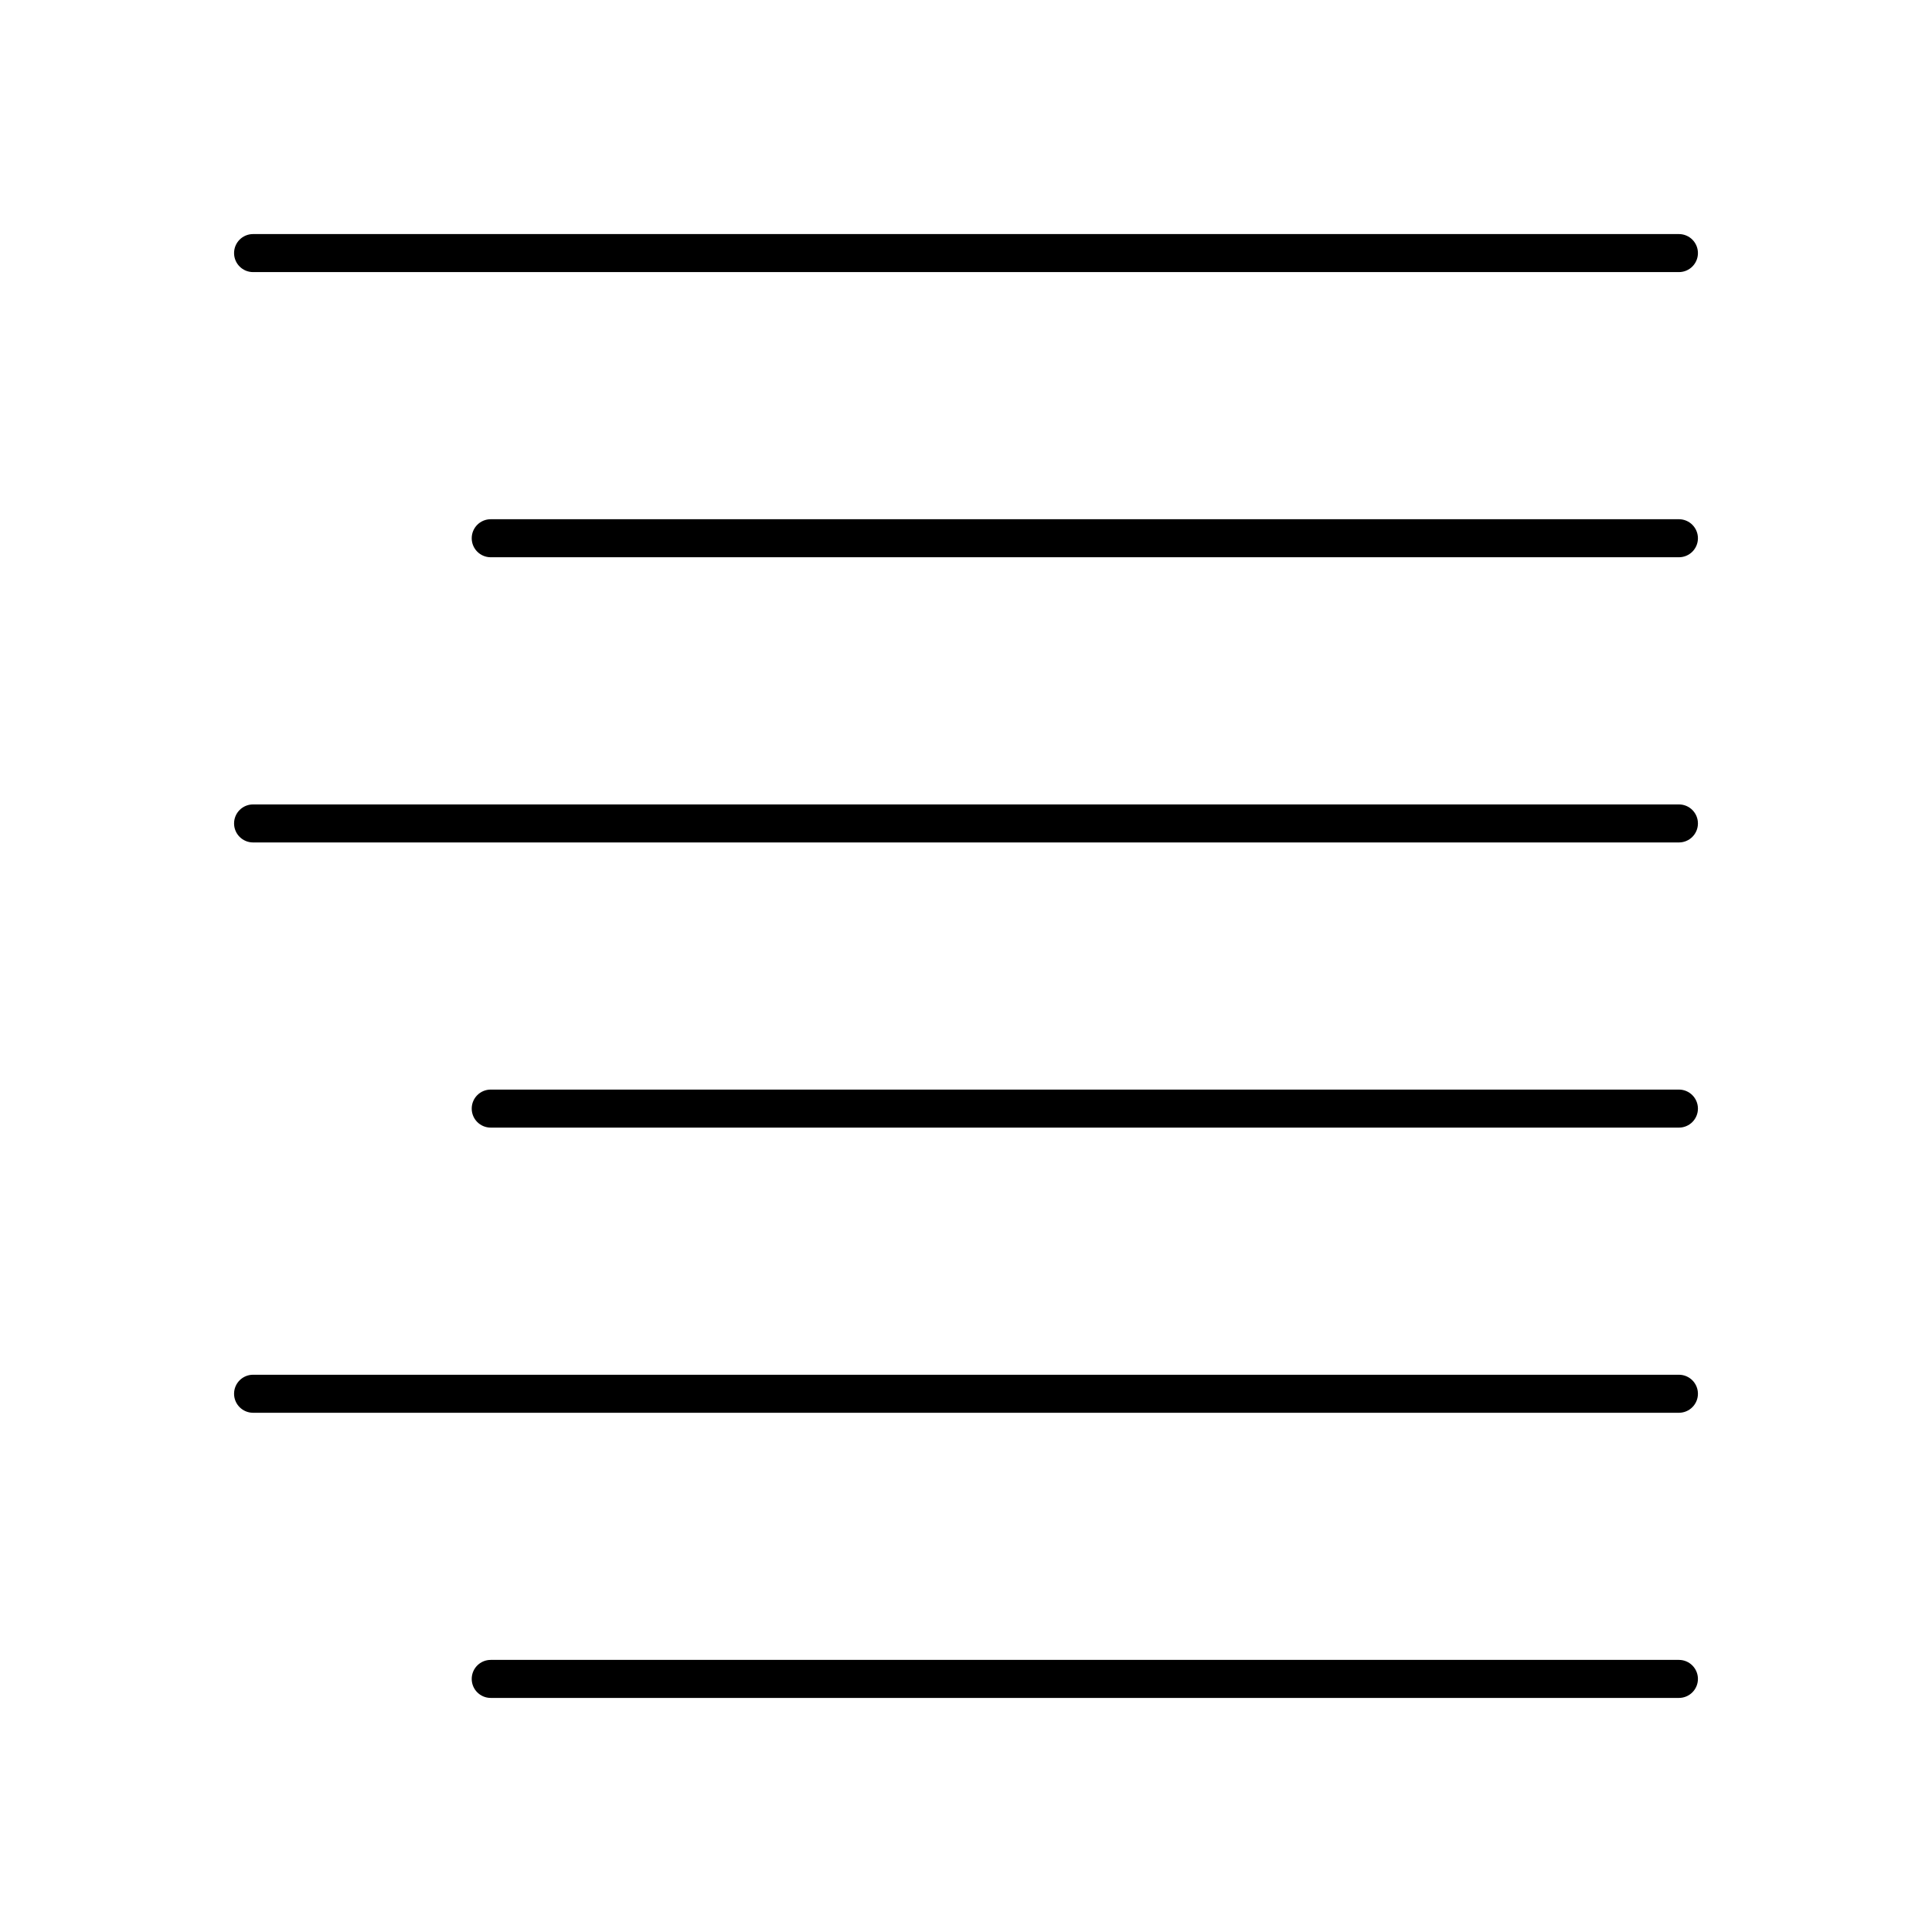
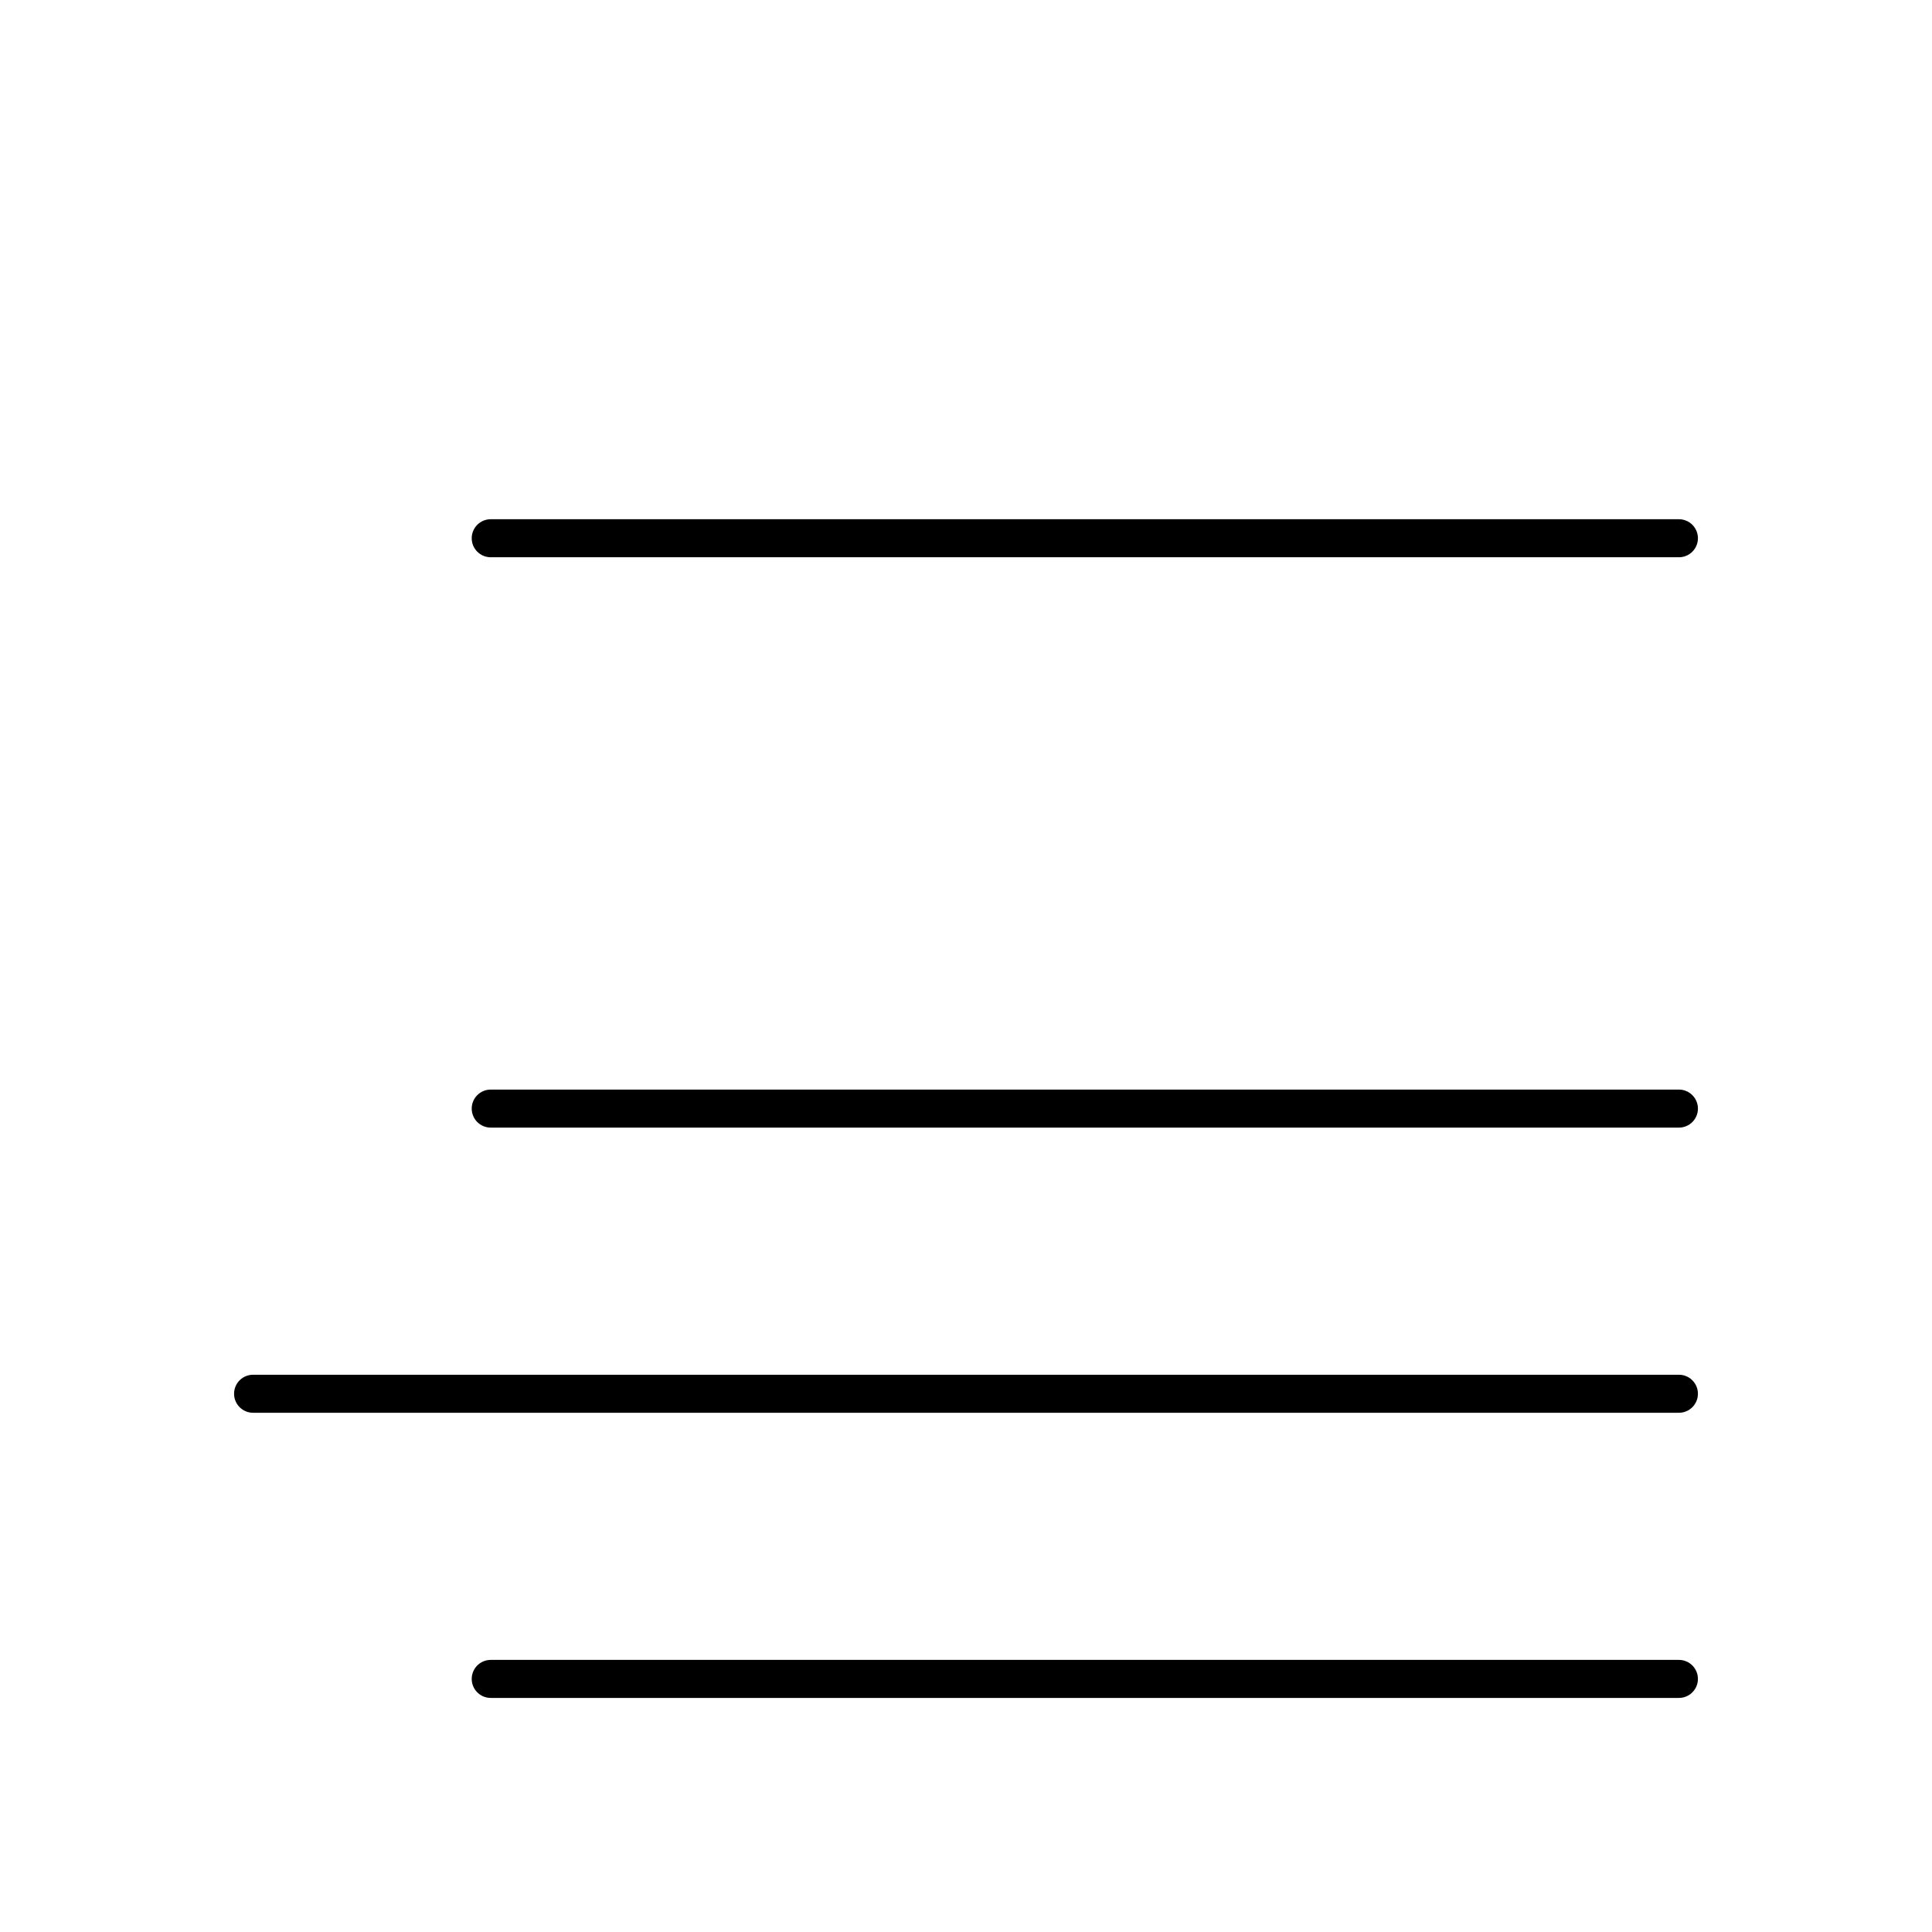
<svg xmlns="http://www.w3.org/2000/svg" fill="#000000" width="800px" height="800px" version="1.1" viewBox="144 144 512 512">
  <g>
-     <path d="m588.93 206.03h-377.86c-2.785 0-5.039 2.254-5.039 5.039 0 2.785 2.254 5.039 5.039 5.039h377.86c2.785 0 5.039-2.254 5.039-5.039 0-2.785-2.254-5.039-5.039-5.039z" />
    <path d="m588.93 281.6h-314.88c-2.785 0-5.039 2.254-5.039 5.039s2.254 5.039 5.039 5.039h314.88c2.785 0 5.039-2.254 5.039-5.039-0.004-2.785-2.258-5.039-5.043-5.039z" />
-     <path d="m588.93 357.18h-377.86c-2.785 0-5.039 2.254-5.039 5.039s2.254 5.039 5.039 5.039h377.86c2.785 0 5.039-2.254 5.039-5.039s-2.254-5.039-5.039-5.039z" />
    <path d="m588.93 432.75h-314.88c-2.785 0-5.039 2.254-5.039 5.039s2.254 5.039 5.039 5.039h314.88c2.785 0 5.039-2.254 5.039-5.039-0.004-2.785-2.258-5.039-5.043-5.039z" />
    <path d="m588.93 508.32h-377.86c-2.785 0-5.039 2.254-5.039 5.039 0 2.785 2.254 5.039 5.039 5.039h377.86c2.785 0 5.039-2.254 5.039-5.039 0-2.785-2.254-5.039-5.039-5.039z" />
-     <path d="m588.93 583.89h-314.88c-2.785 0-5.039 2.254-5.039 5.039 0 2.785 2.254 5.039 5.039 5.039h314.88c2.785 0 5.039-2.254 5.039-5.039-0.004-2.789-2.258-5.039-5.043-5.039z" />
+     <path d="m588.93 583.89h-314.88c-2.785 0-5.039 2.254-5.039 5.039 0 2.785 2.254 5.039 5.039 5.039h314.88c2.785 0 5.039-2.254 5.039-5.039-0.004-2.789-2.258-5.039-5.043-5.039" />
  </g>
</svg>